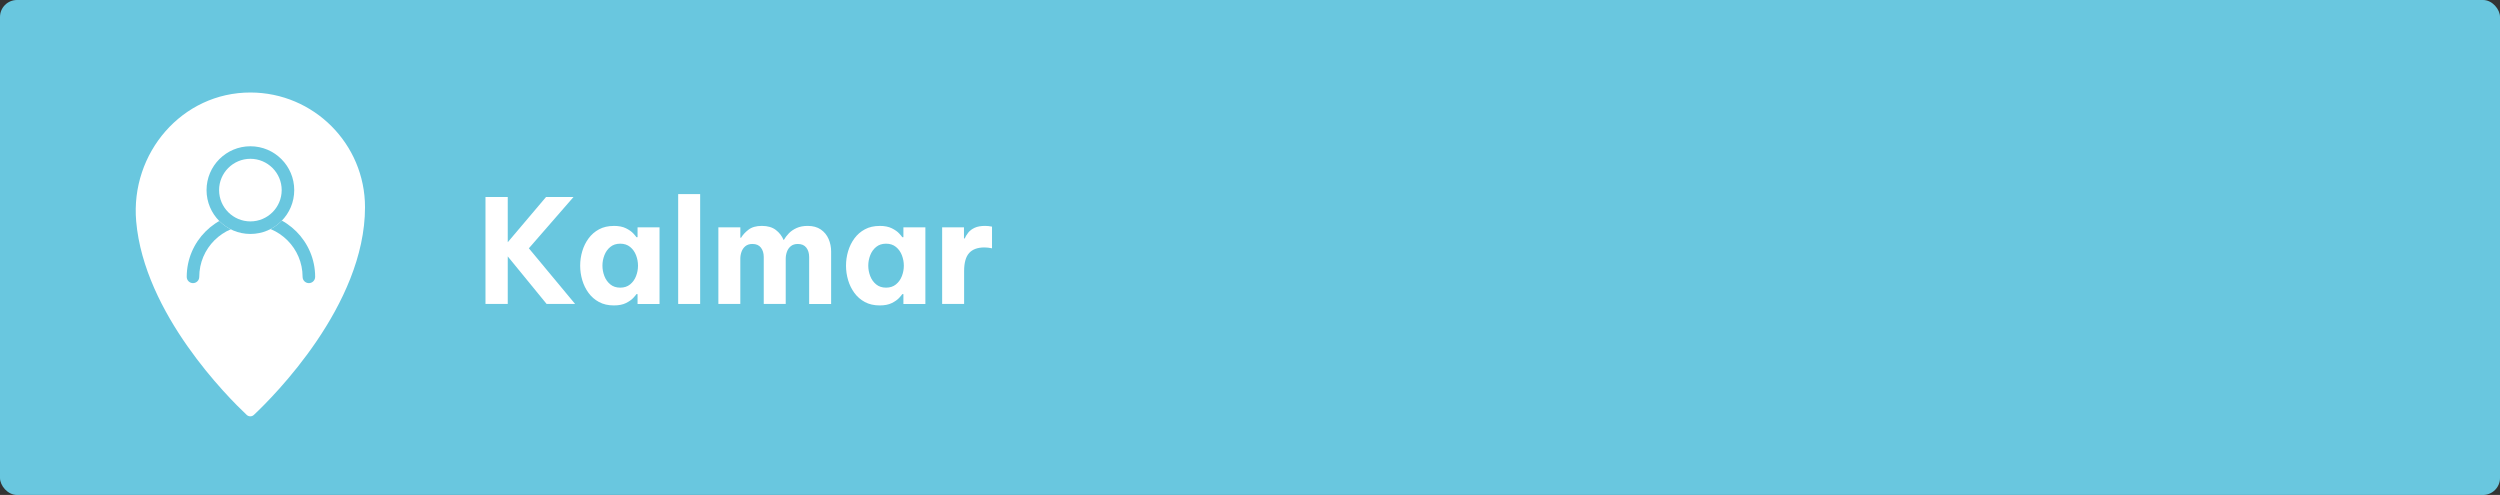
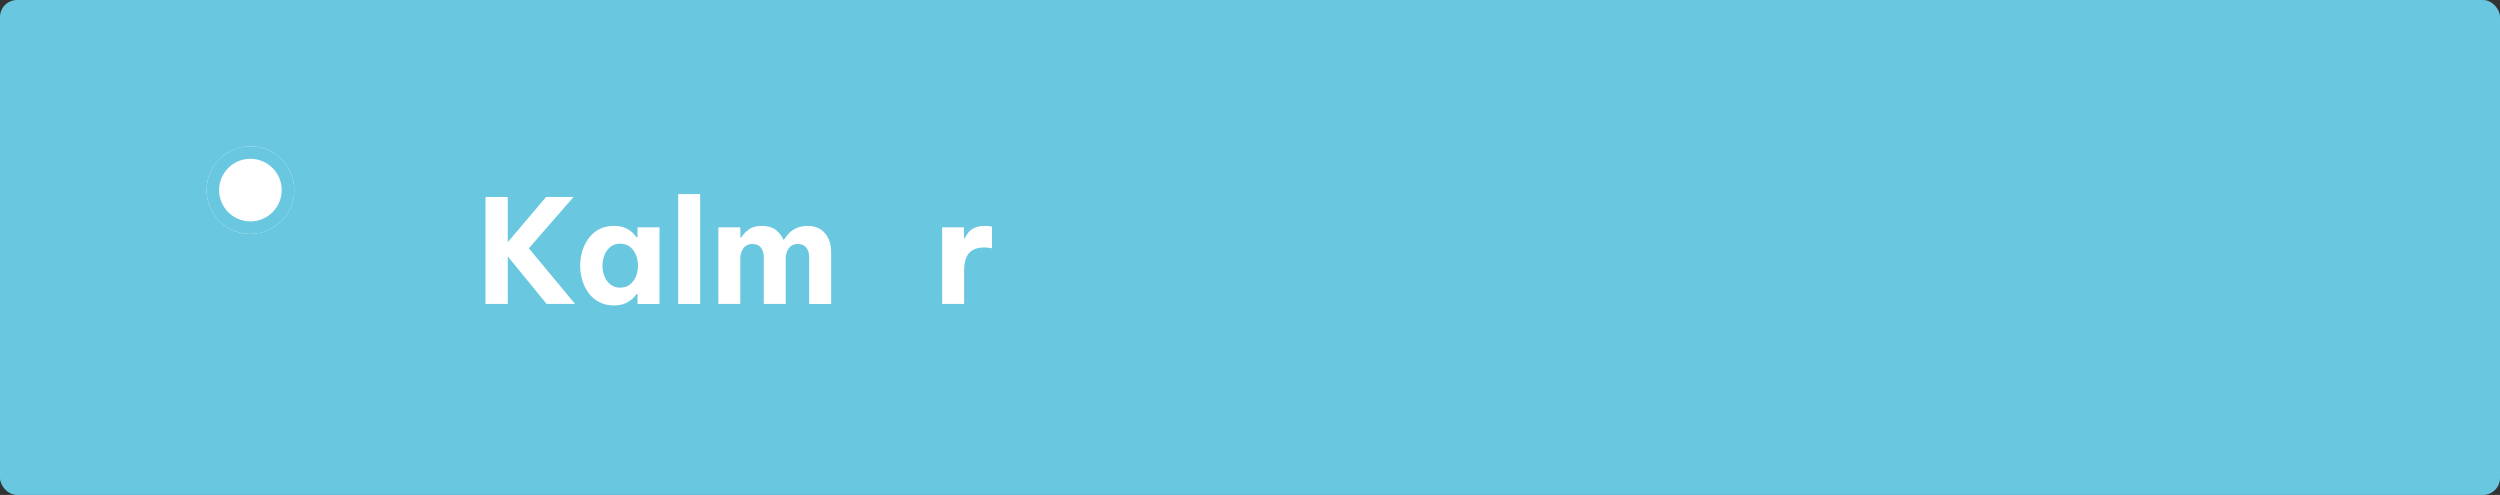
<svg xmlns="http://www.w3.org/2000/svg" id="Lager_1" data-name="Lager 1" viewBox="0 0 294 58.206">
  <rect x="0" y="0" width="294" height="58.206" fill="#333333" stroke="none" />
  <defs>
    <style>
      .cls-1 {
        fill: #fff;
      }

      .cls-2 {
        fill: #69c7df;
      }
    </style>
  </defs>
  <rect class="cls-2" width="294" height="58.206" rx="2" ry="2" />
  <g>
-     <path class="cls-1" d="M29.469,10.879c-8.051-.02-14.149,7.123-13.454,15.144.943,10.883,10.823,20.725,12.998,22.77.237.223.606.224.843 0,2.284-2.147,13.07-12.898,13.07-24.422,0-7.44-6.022-13.473-13.457-13.492Z" />
    <g>
-       <path class="cls-1" d="M22.695,32.559c0-3.763,3.05-6.813,6.813-6.813s6.813,3.05,6.813,6.813" />
-       <path class="cls-2" d="M36.322,33.296c-.407,0-.737-.33-.737-.737,0-3.35-2.726-6.076-6.076-6.076s-6.076,2.726-6.076,6.076c0,.407-.33.737-.737.737s-.737-.33-.737-.737c0-4.163,3.387-7.551,7.551-7.551s7.551,3.387,7.551,7.551c0,.407-.33.737-.737.737Z" />
-     </g>
+       </g>
    <g>
      <circle class="cls-1" cx="29.446" cy="22.357" r="5.156" />
      <path class="cls-2" d="M29.446,18.675c2.03,0,3.681,1.651,3.681,3.681s-1.651,3.681-3.681,3.681-3.681-1.651-3.681-3.681,1.651-3.681,3.681-3.681M29.446,17.201c-2.847,0-5.156,2.308-5.156,5.156s2.308,5.156,5.156,5.156,5.156-2.308,5.156-5.156-2.308-5.156-5.156-5.156h0Z" />
    </g>
  </g>
  <g>
    <path class="cls-1" d="M57.093,35.746v-12.58h2.618v5.321l4.505-5.321h3.23l-5.253,6.035,5.44,6.545h-3.349l-4.573-5.593v5.593h-2.618Z" />
    <path class="cls-1" d="M72.189,26.566c.578,0,1.054.094,1.428.281s.66.389.858.604.32.363.366.441h.136v-1.155h2.584v9.01h-2.584v-1.155h-.136c-.045.078-.167.227-.366.441s-.484.416-.858.604-.85.28-1.428.28c-.669,0-1.25-.134-1.743-.399s-.904-.623-1.232-1.07c-.329-.448-.575-.949-.74-1.506-.164-.555-.246-1.121-.246-1.699s.082-1.145.246-1.7c.165-.556.411-1.057.74-1.505.329-.447.739-.805,1.232-1.07.493-.267,1.074-.4,1.743-.4ZM72.938,28.657c-.465,0-.853.127-1.165.383-.312.254-.544.58-.697.977-.153.397-.229.805-.229,1.225s.077.827.229,1.225c.153.396.385.722.697.977.312.256.7.383,1.165.383.464,0,.853-.127,1.165-.383.312-.255.544-.58.697-.977.153-.397.229-.805.229-1.225s-.077-.827-.229-1.225c-.153-.396-.385-.723-.697-.977-.312-.256-.7-.383-1.165-.383Z" />
    <path class="cls-1" d="M79.754,35.746v-12.92h2.584v12.92h-2.584Z" />
    <path class="cls-1" d="M84.48,35.746v-9.01h2.584v1.224h.085c.193-.328.482-.643.867-.943s.912-.451,1.581-.451c.68,0,1.227.16,1.641.477.414.317.716.709.909,1.174h.034c.147-.262.343-.52.586-.774s.55-.464.918-.629c.368-.164.802-.247,1.301-.247.623,0,1.139.143,1.547.426.408.283.711.654.91,1.113.198.459.297.949.297,1.471v6.171h-2.584v-5.524c0-.442-.111-.809-.332-1.098-.221-.289-.553-.434-.995-.434-.34,0-.615.086-.824.256-.21.17-.363.389-.459.654-.097.267-.145.541-.145.824v5.321h-2.584v-5.524c0-.442-.111-.809-.332-1.098-.221-.289-.553-.434-.995-.434-.34,0-.615.086-.825.256-.209.17-.363.389-.459.654-.096.267-.145.541-.145.824v5.321h-2.584Z" />
-     <path class="cls-1" d="M103.452,26.566c.578,0,1.054.094,1.428.281s.66.389.858.604.32.363.366.441h.136v-1.155h2.584v9.01h-2.584v-1.155h-.136c-.045.078-.167.227-.366.441s-.484.416-.858.604-.85.28-1.428.28c-.669,0-1.25-.134-1.743-.399s-.904-.623-1.232-1.07c-.329-.448-.575-.949-.74-1.506-.164-.555-.246-1.121-.246-1.699s.082-1.145.246-1.7c.165-.556.411-1.057.74-1.505.329-.447.739-.805,1.232-1.07.493-.267,1.074-.4,1.743-.4ZM104.2,28.657c-.465,0-.853.127-1.165.383-.312.254-.544.58-.697.977-.153.397-.229.805-.229,1.225s.077.827.229,1.225c.153.396.385.722.697.977.312.256.7.383,1.165.383.464,0,.853-.127,1.165-.383.312-.255.544-.58.697-.977.153-.397.229-.805.229-1.225s-.077-.827-.229-1.225c-.153-.396-.385-.723-.697-.977-.312-.256-.7-.383-1.165-.383Z" />
    <path class="cls-1" d="M110.796,35.746v-9.01h2.567v1.309h.085c.102-.237.243-.47.425-.696.181-.227.431-.414.748-.562.317-.147.725-.222,1.224-.222.249,0,.521.029.816.086v2.55c-.329-.067-.624-.103-.884-.103-.805,0-1.405.219-1.802.654-.397.438-.595,1.148-.595,2.135v3.858h-2.584Z" />
  </g>
</svg>